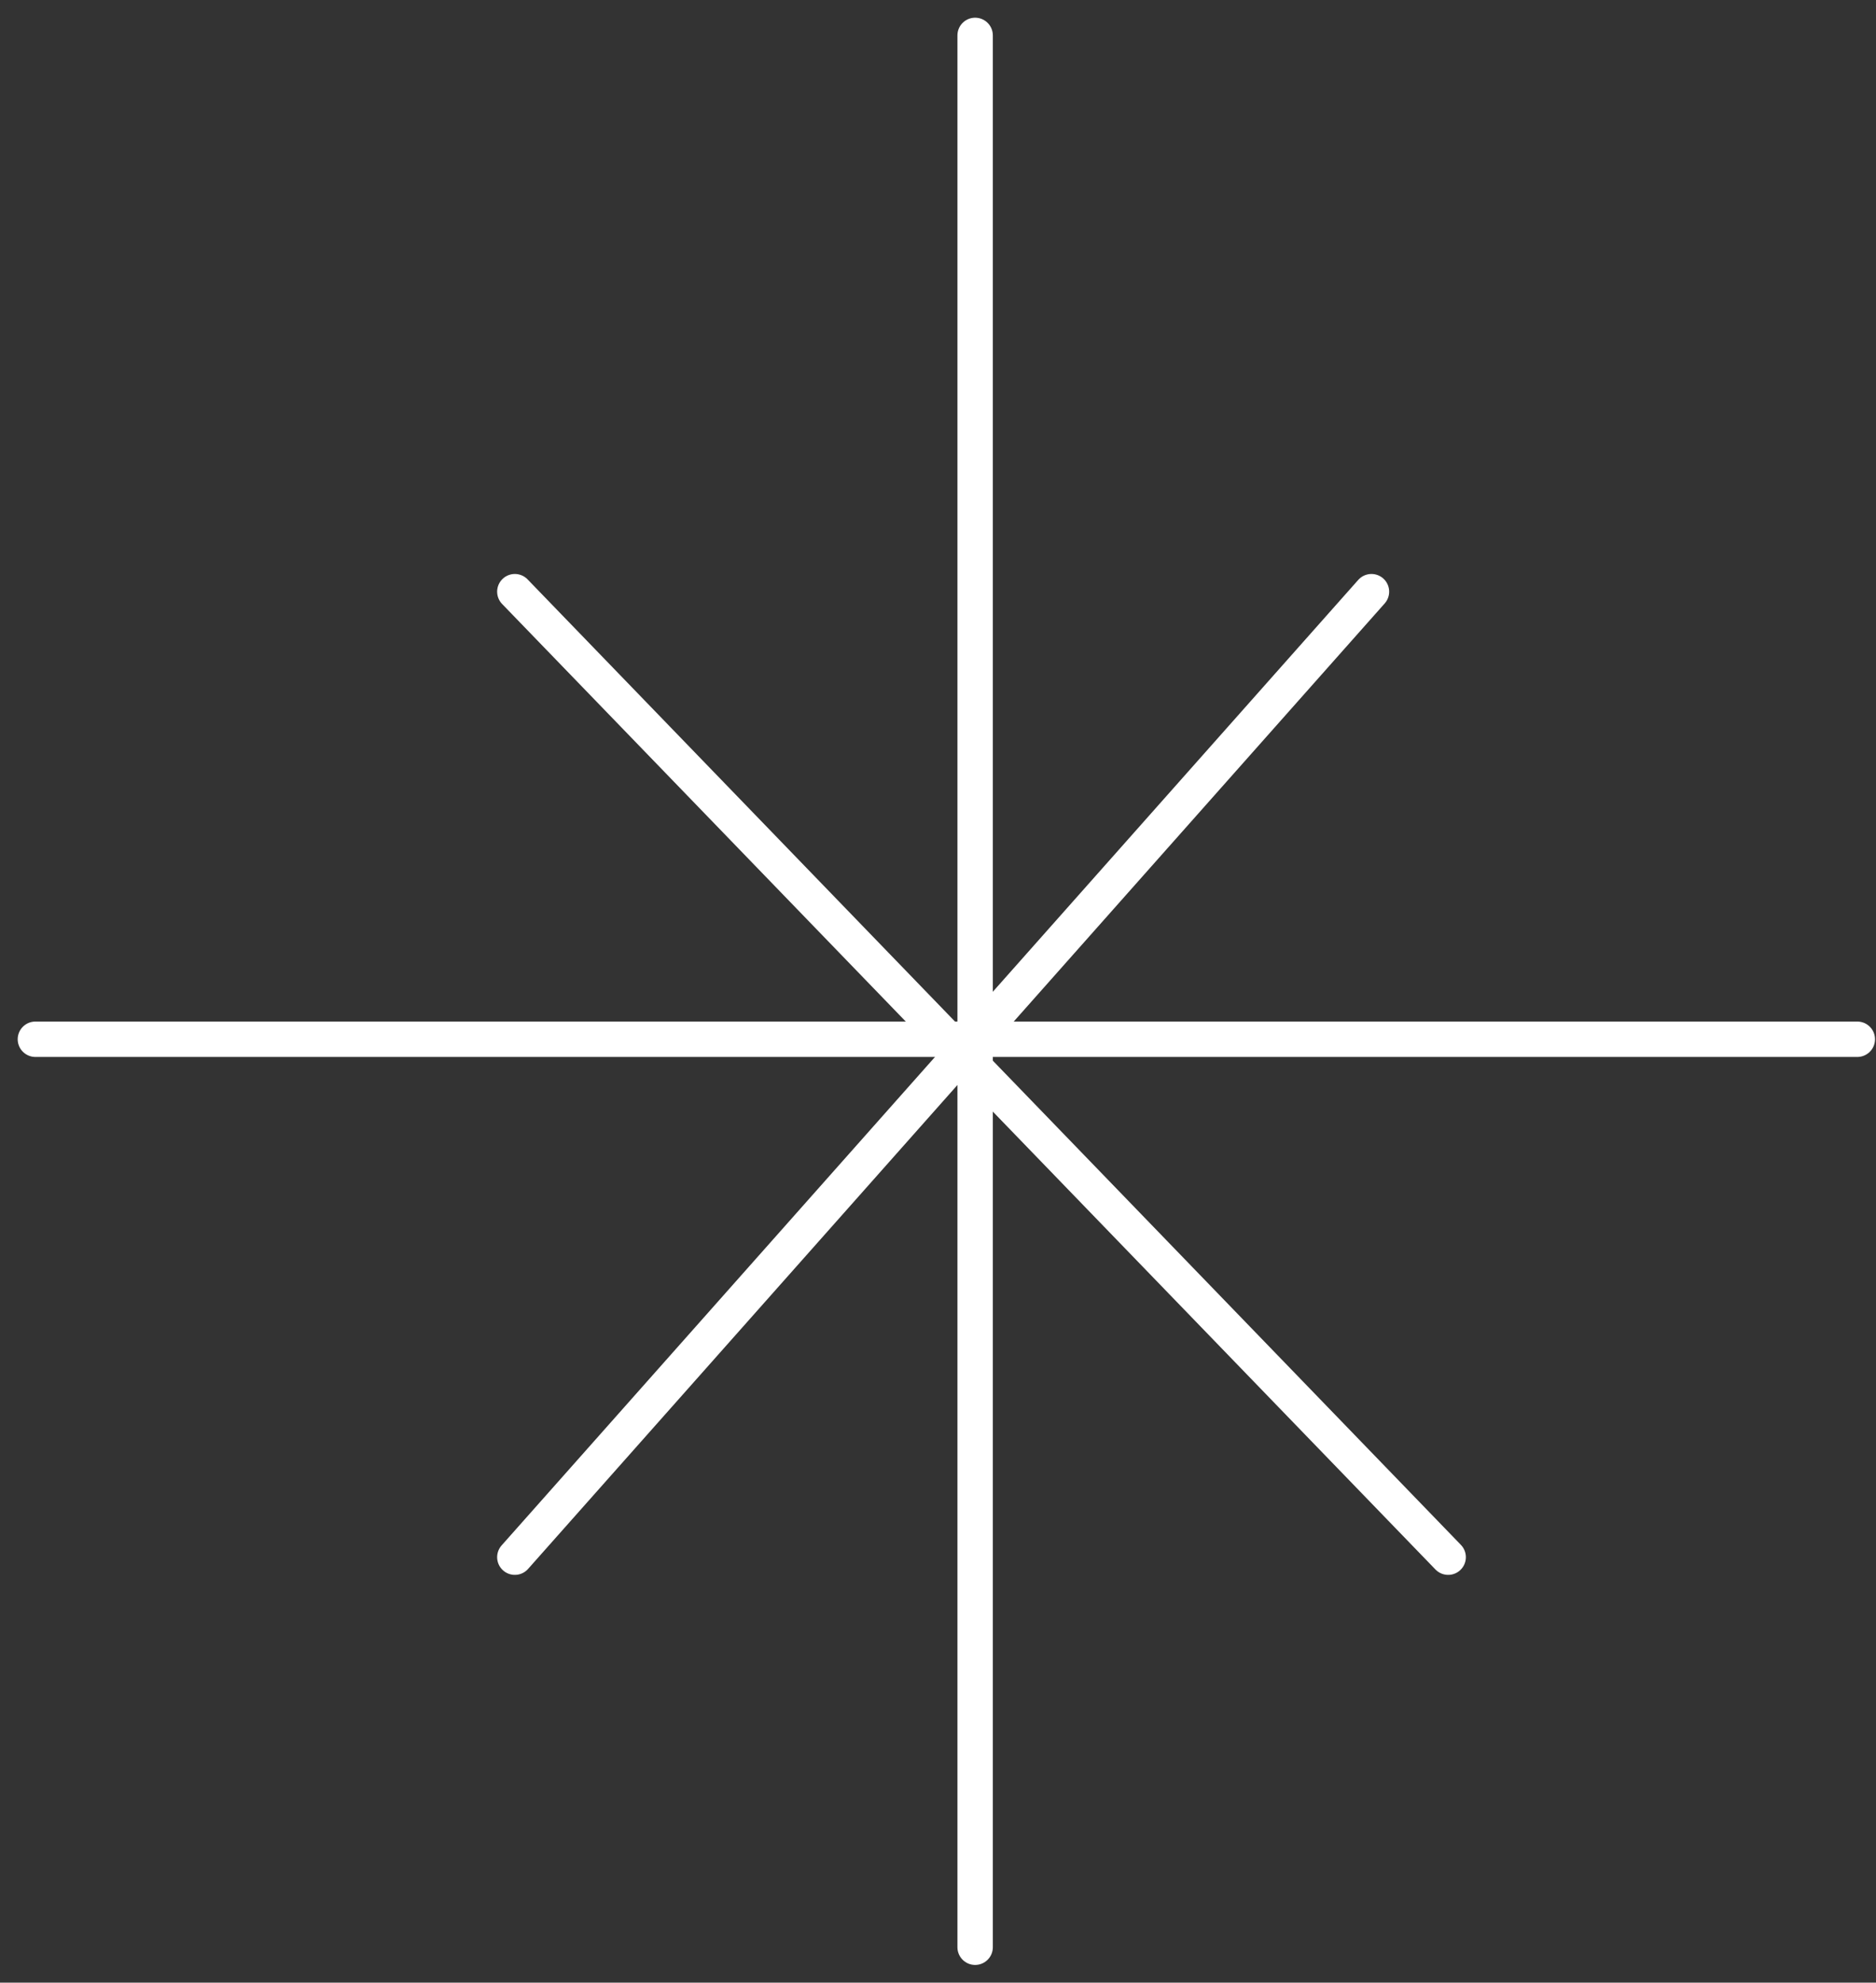
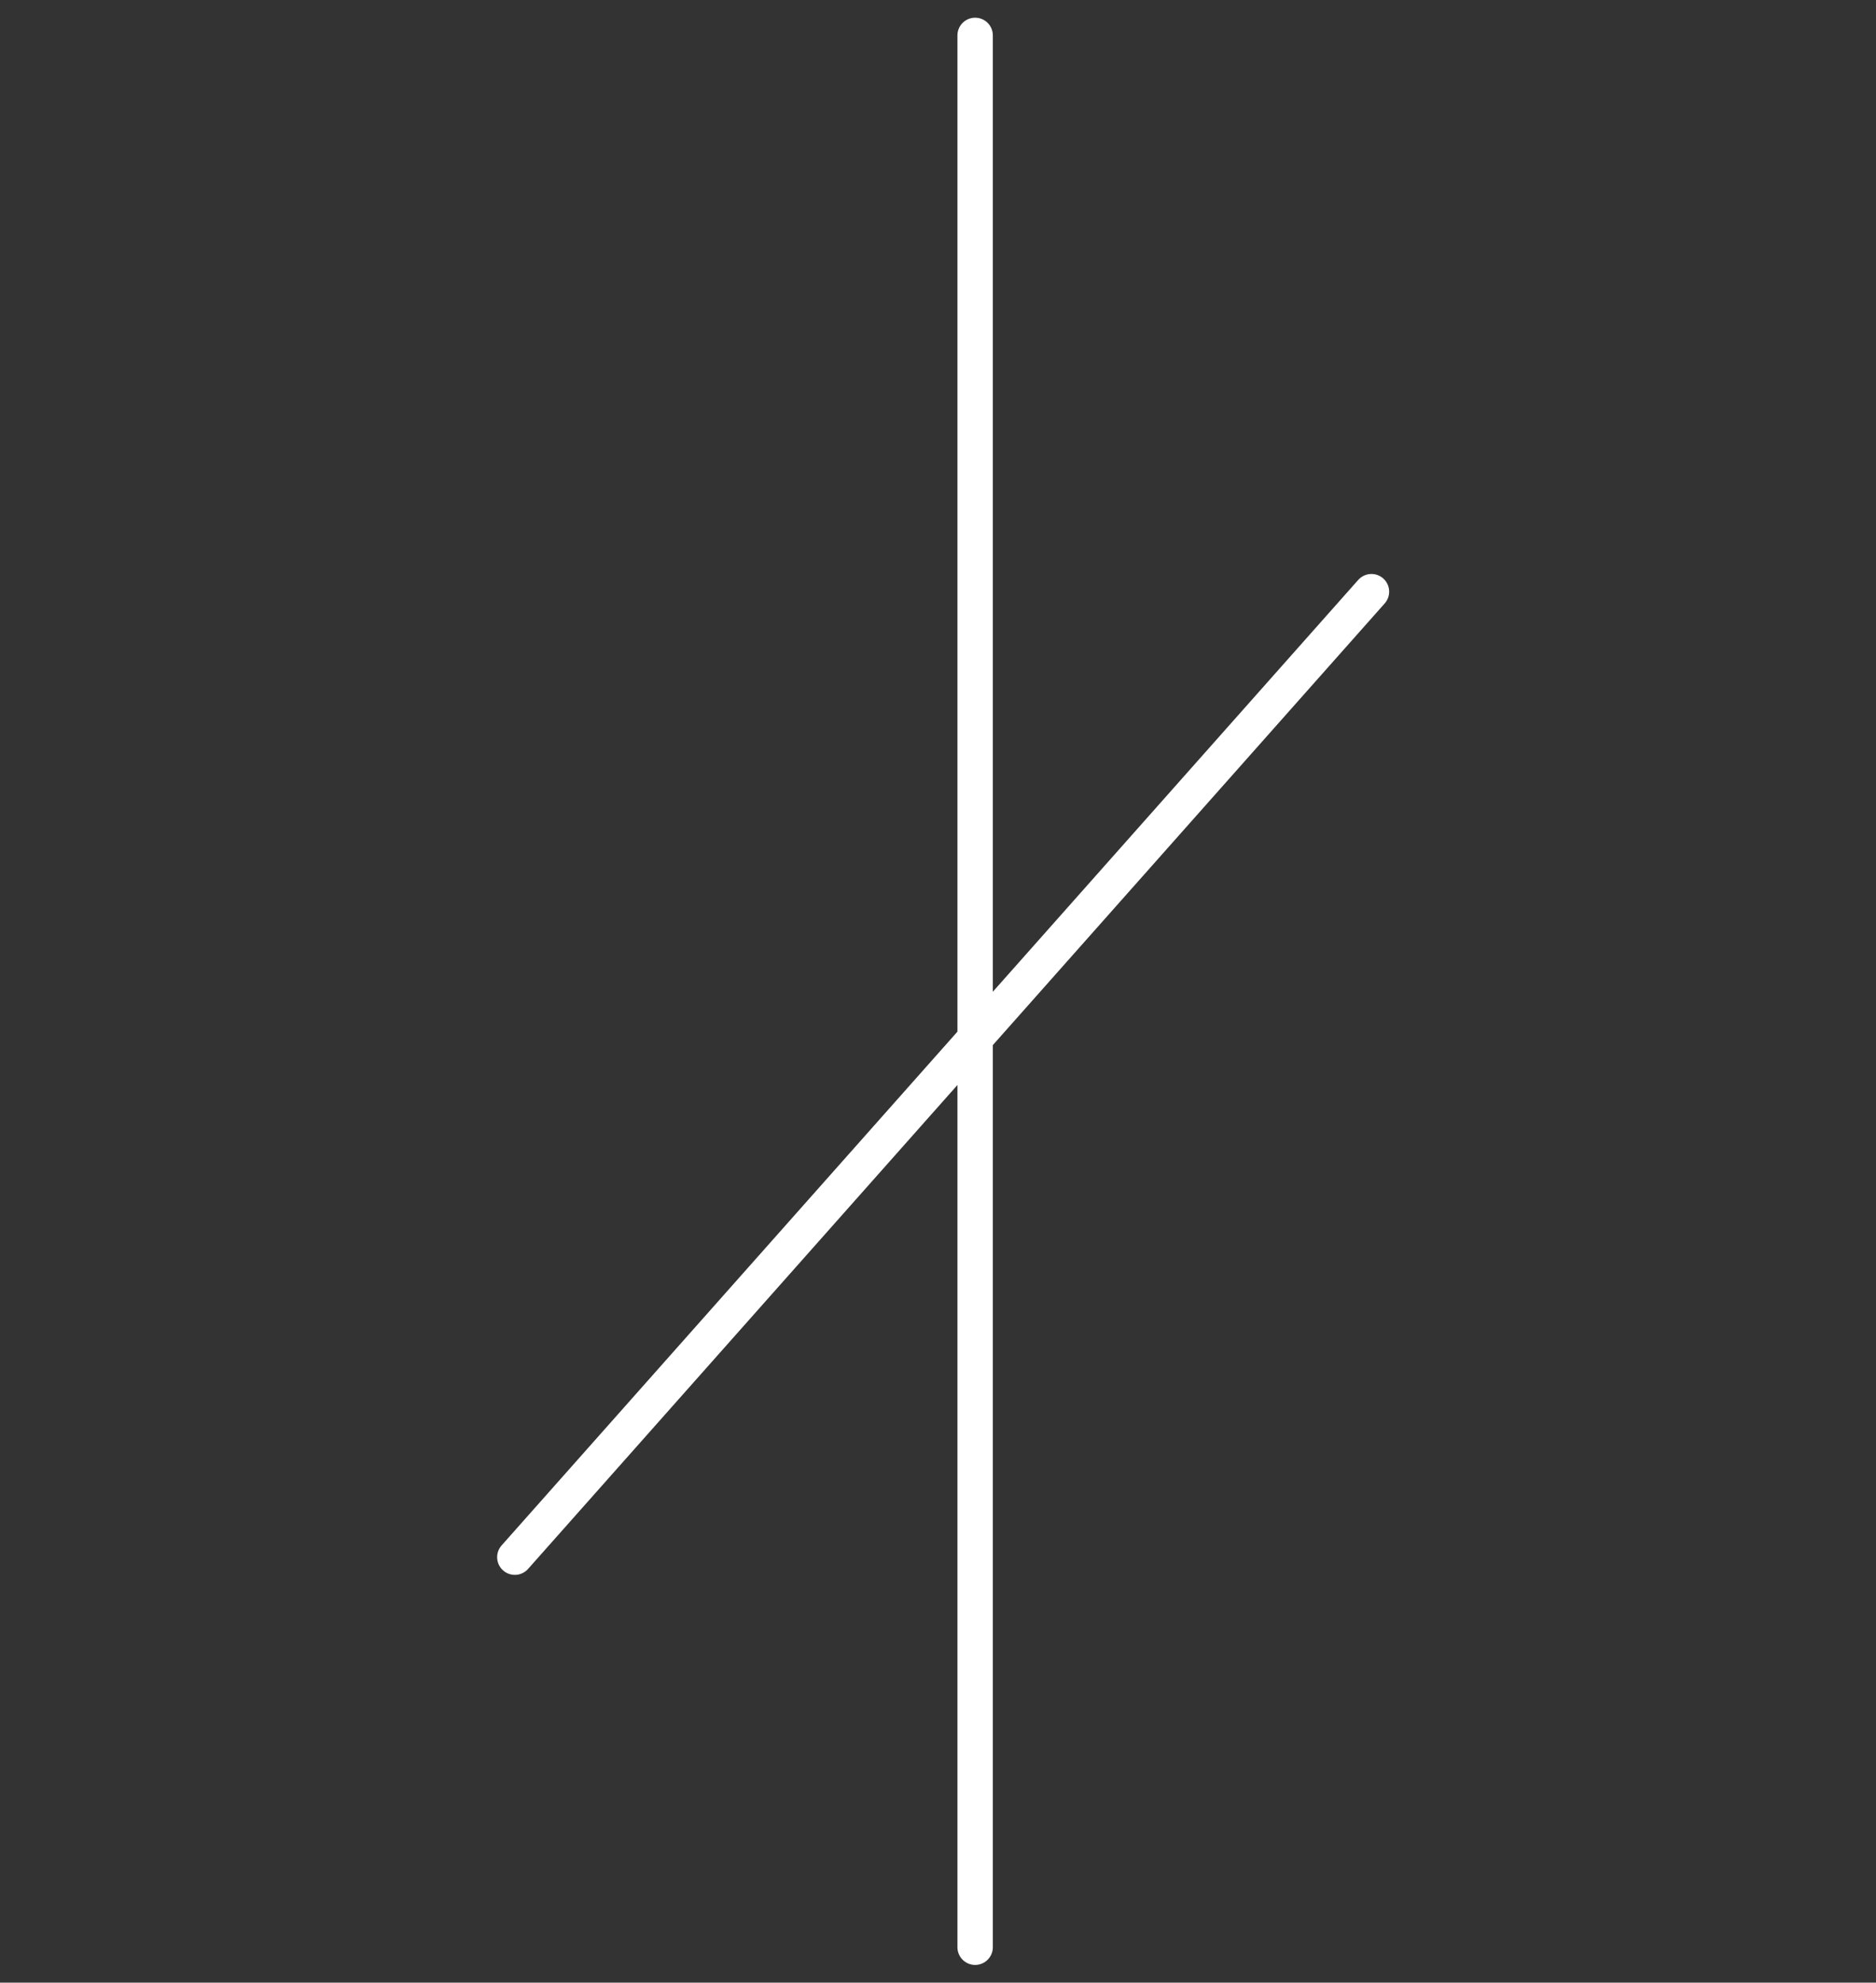
<svg xmlns="http://www.w3.org/2000/svg" width="53" height="56" viewBox="0 0 53 56" fill="none">
  <rect x="0" y="0" width="53" height="56" fill="#333333" stroke="none" />
  <path d="M27.549 1V55" stroke="white" stroke-miterlimit="10" stroke-linecap="round" stroke-linejoin="round" />
-   <path d="M1 29.354H52.472" stroke="white" stroke-miterlimit="10" stroke-linecap="round" stroke-linejoin="round" />
  <path d="M38.746 16.712L14.545 43.983" stroke="white" stroke-miterlimit="10" stroke-linecap="round" stroke-linejoin="round" />
-   <path d="M14.545 16.712L40.913 43.983" stroke="white" stroke-miterlimit="10" stroke-linecap="round" stroke-linejoin="round" />
</svg>